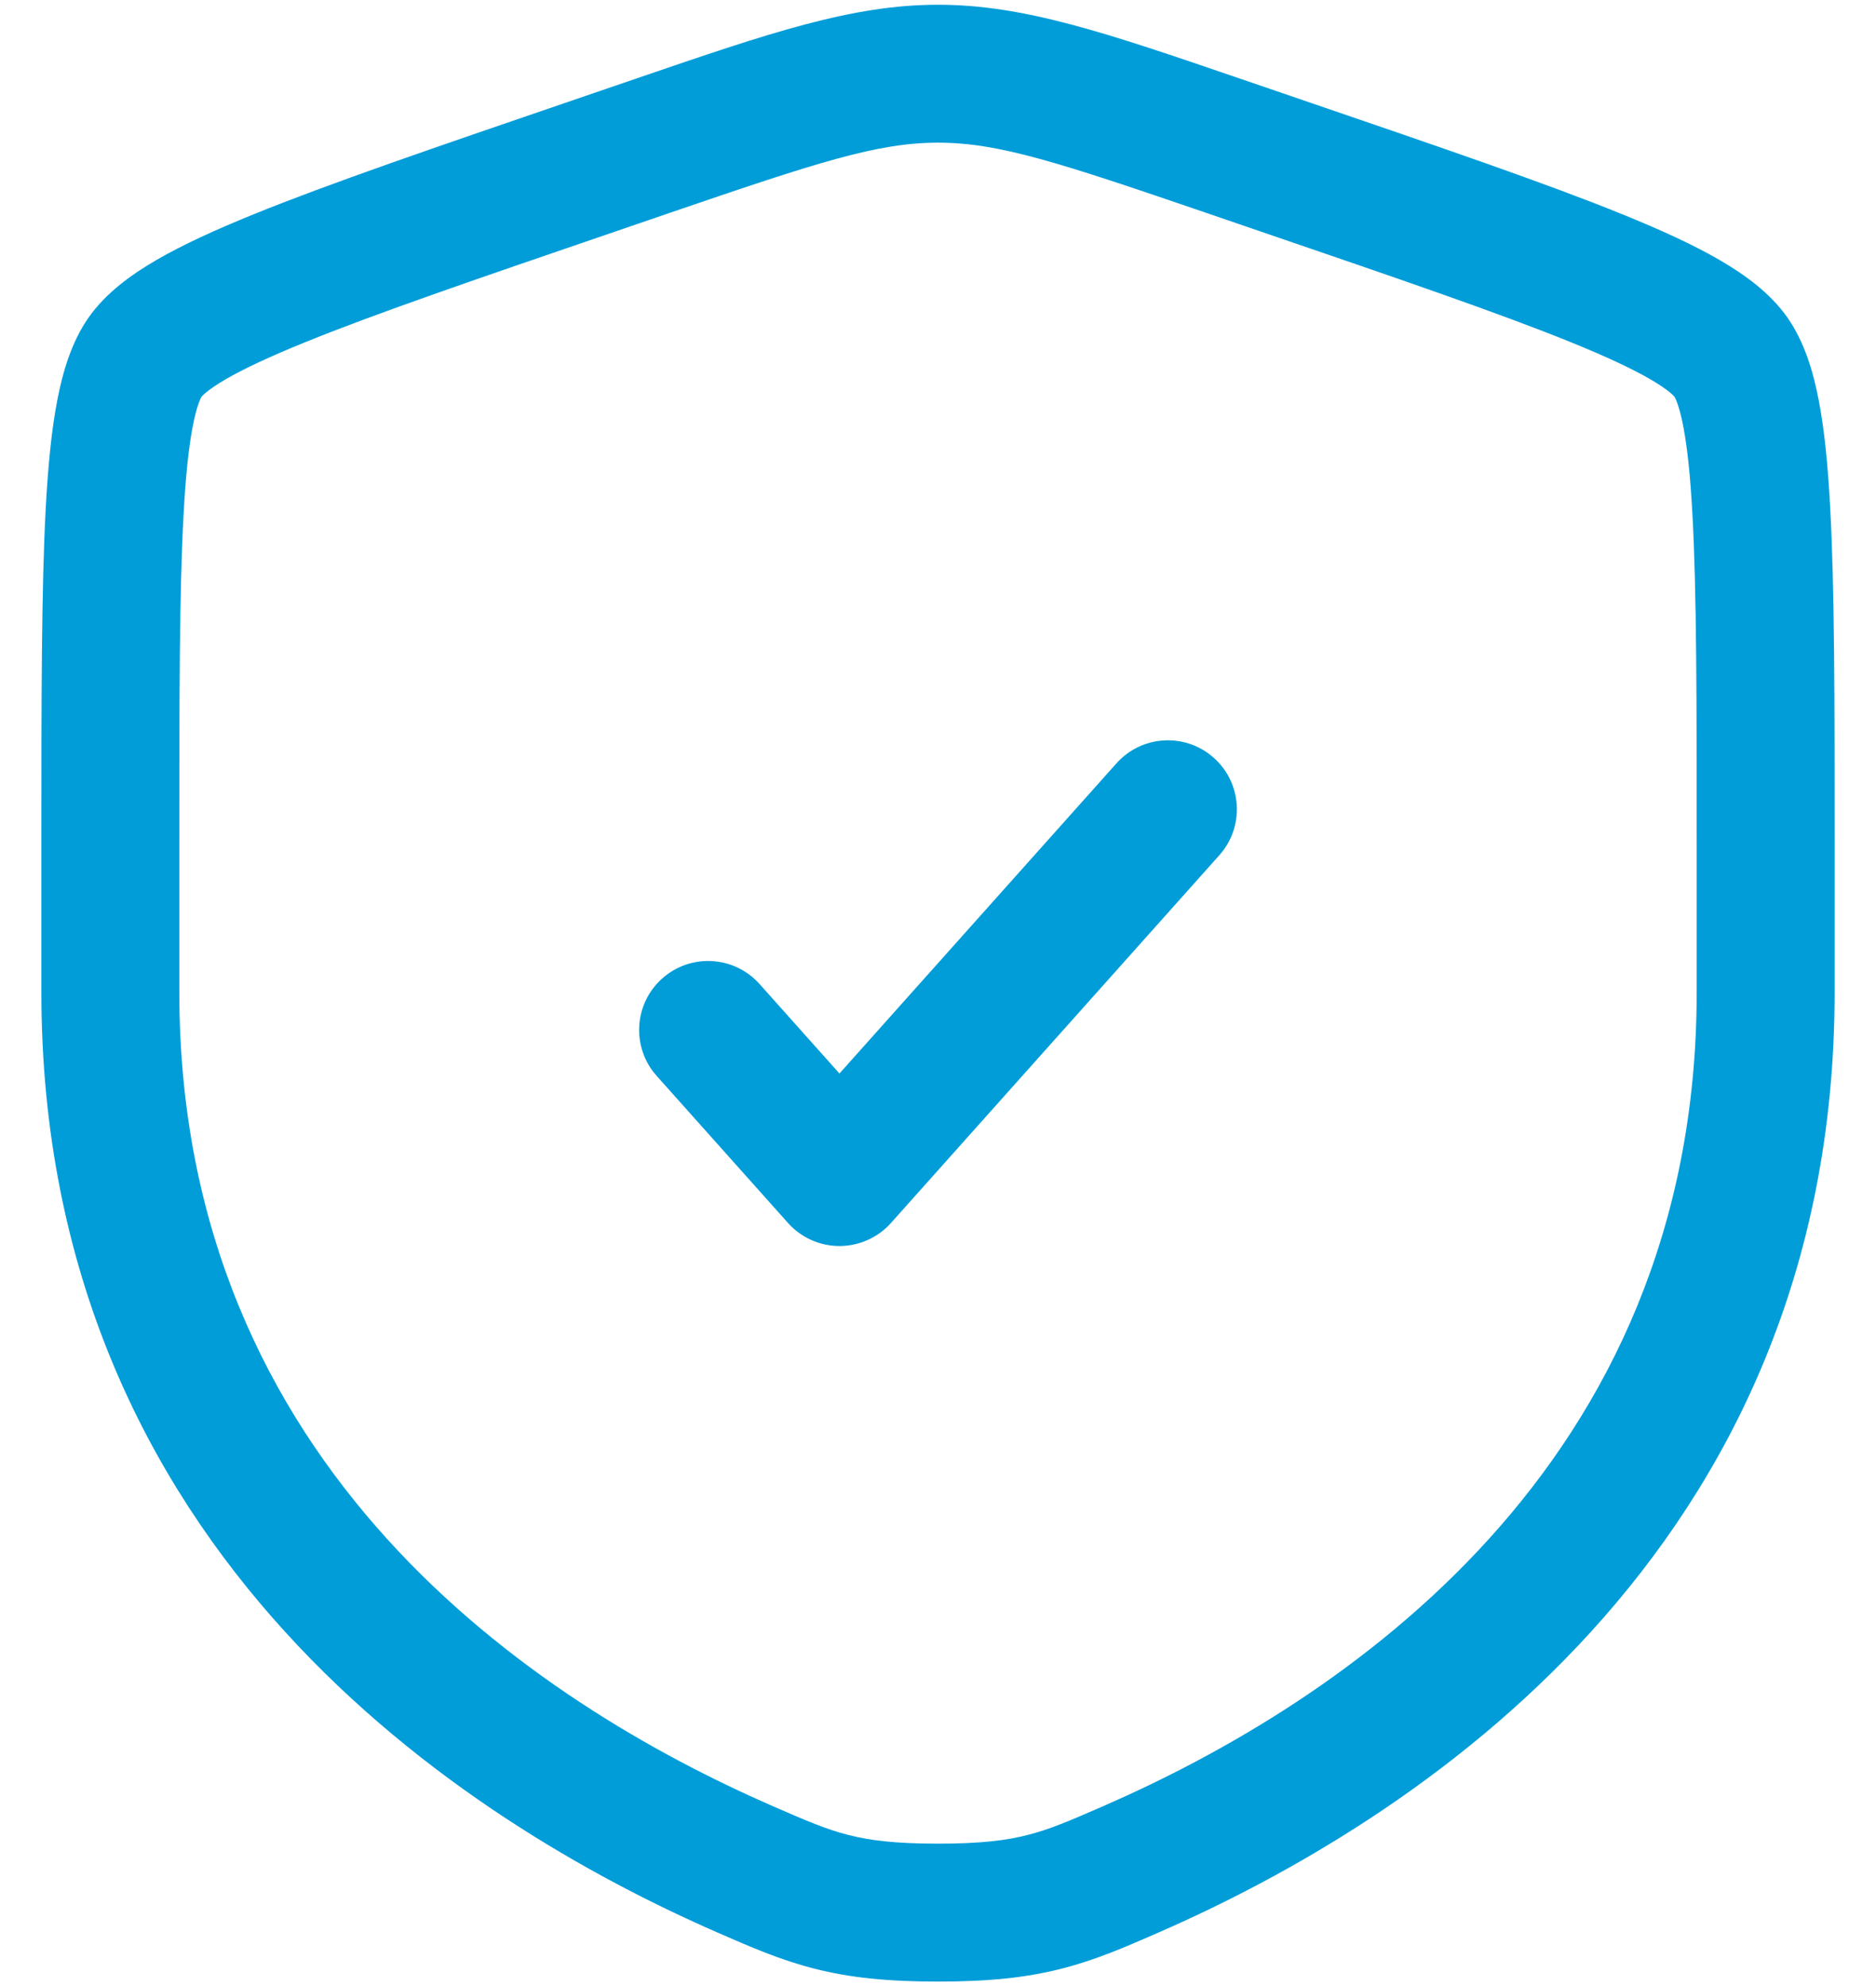
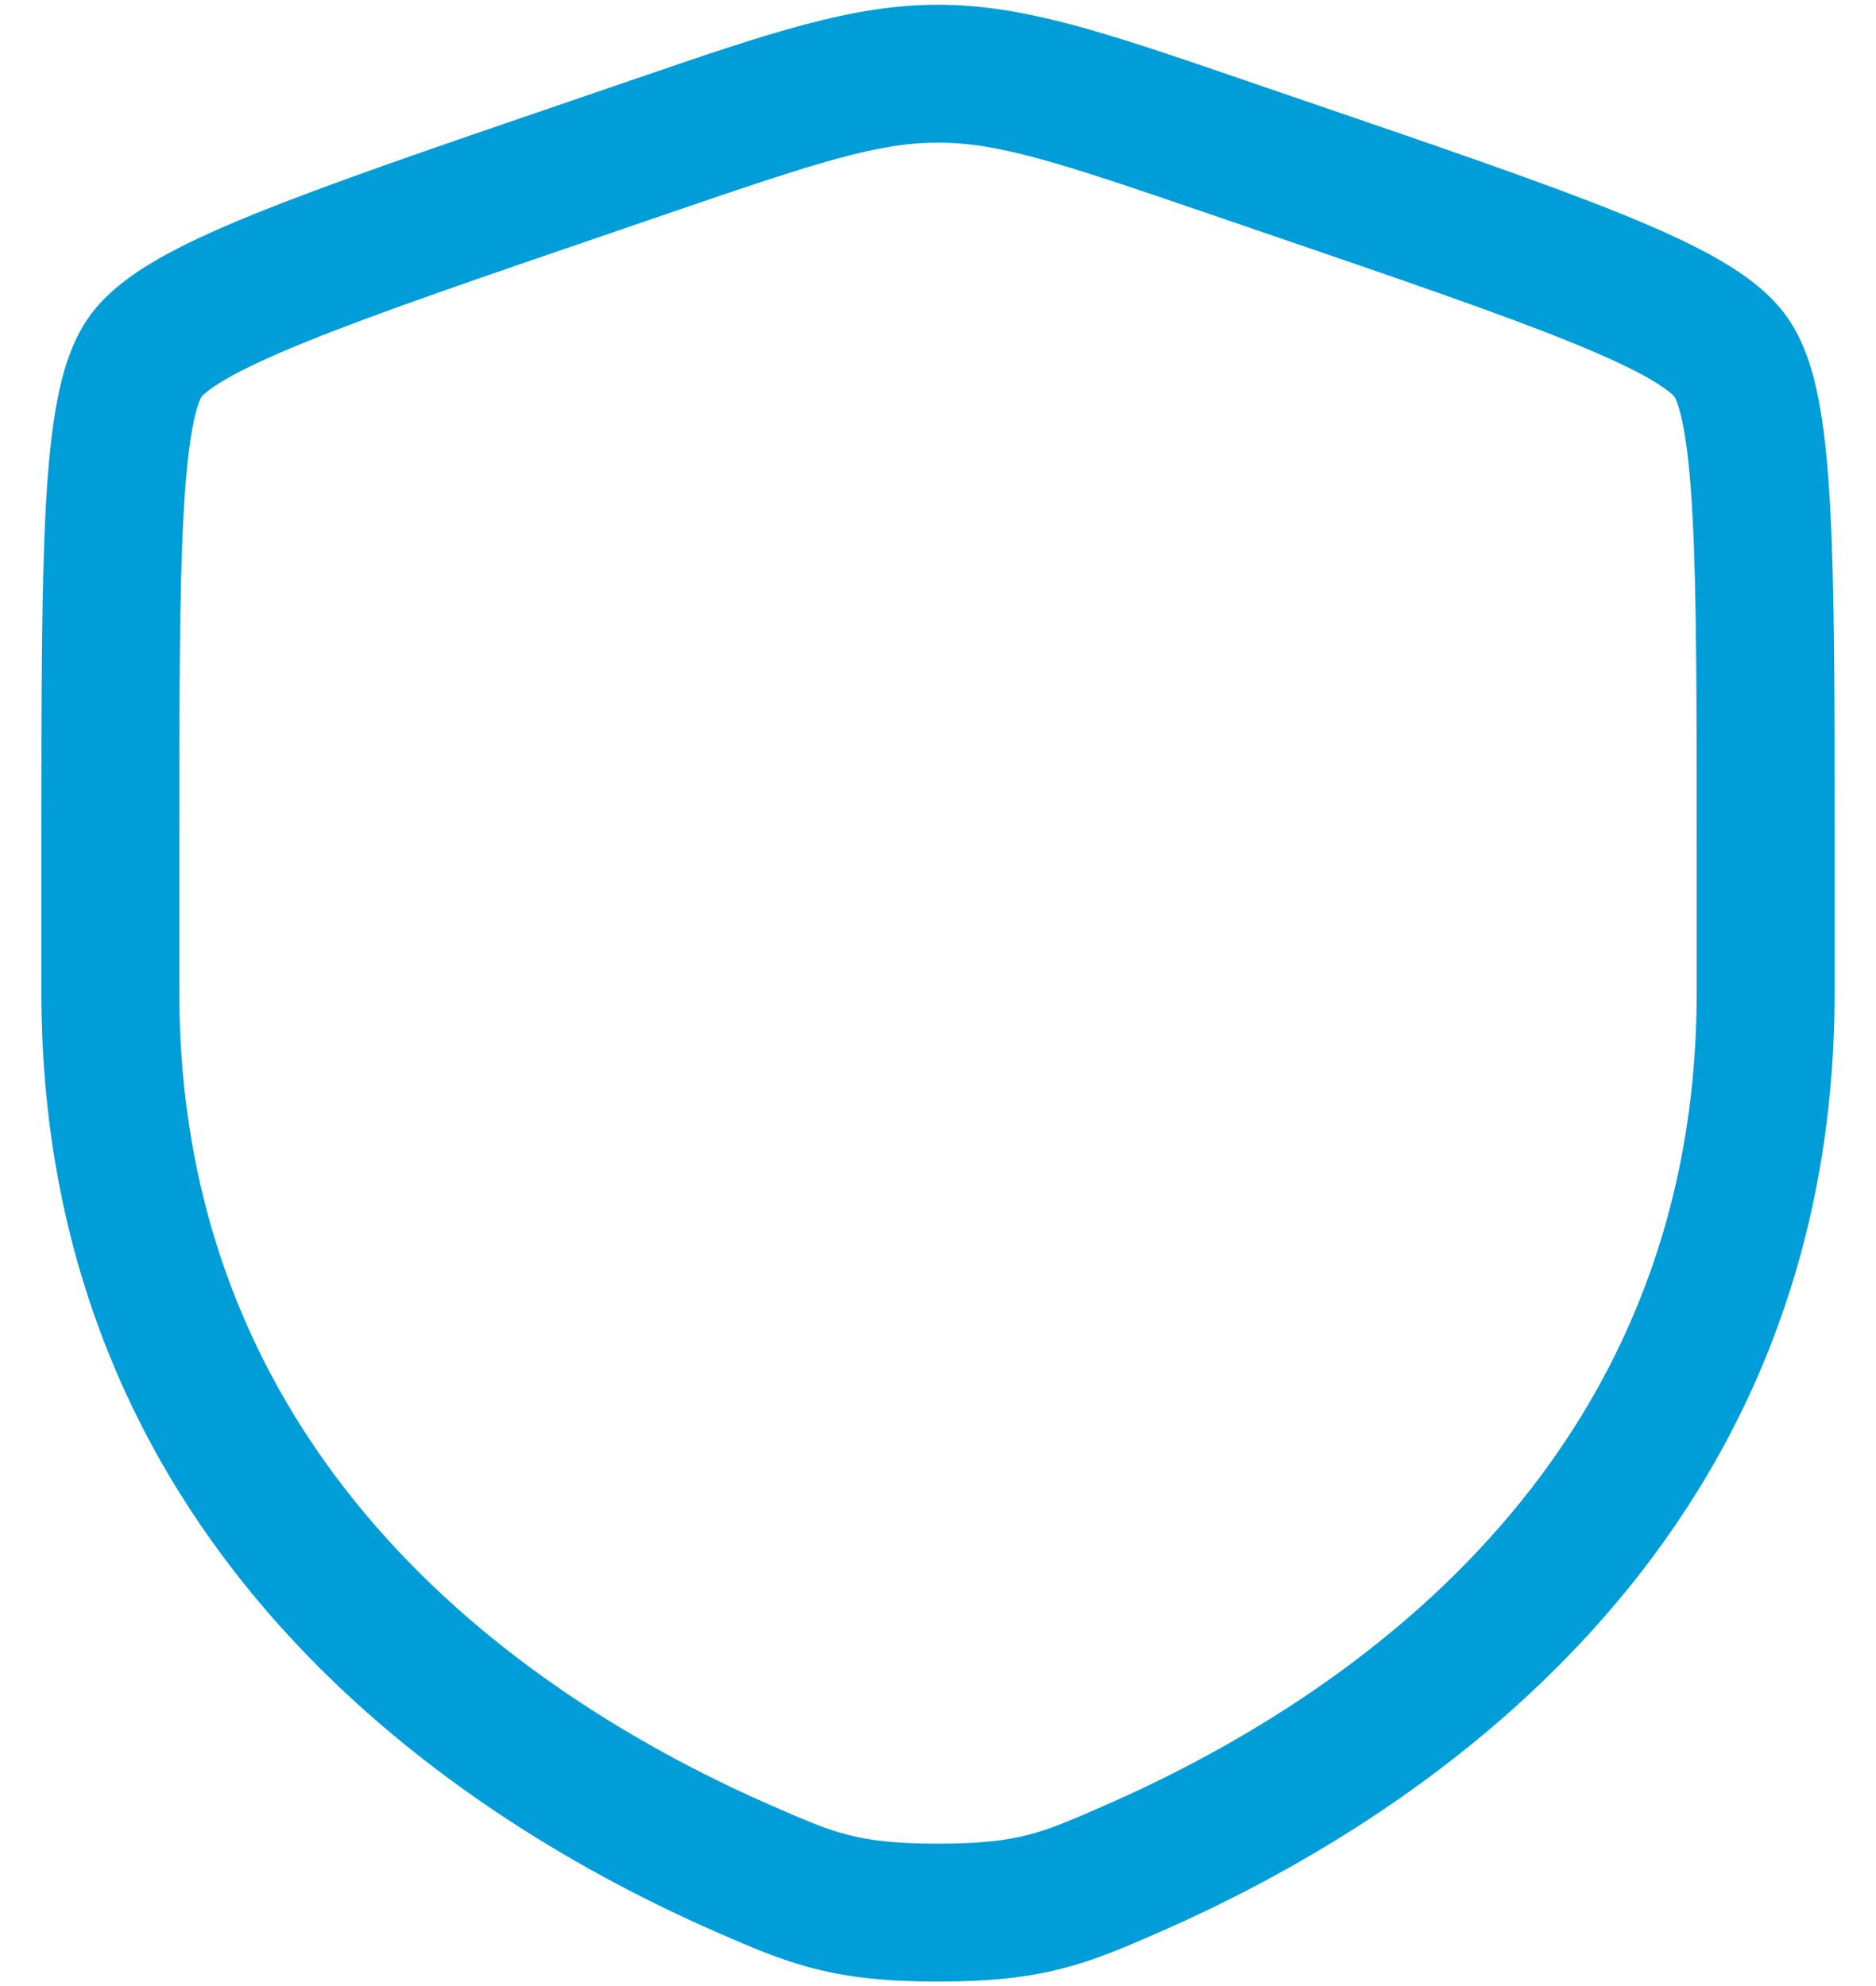
<svg xmlns="http://www.w3.org/2000/svg" width="34" height="36" viewBox="0 0 34 36" fill="none">
-   <path d="M22.099 15.502C22.559 14.987 22.514 14.197 21.999 13.737C21.484 13.277 20.694 13.322 20.234 13.837L15.214 19.459L13.766 17.837C13.306 17.322 12.516 17.277 12.001 17.737C11.486 18.197 11.441 18.987 11.901 19.502L14.282 22.169C14.519 22.434 14.858 22.586 15.214 22.586C15.57 22.586 15.91 22.434 16.147 22.169L22.099 15.502Z" fill="#009DD9" />
  <path fill-rule="evenodd" clip-rule="evenodd" d="M17 0.086C15.438 0.086 13.945 0.597 11.539 1.421L10.327 1.836C7.858 2.681 5.952 3.333 4.588 3.888C3.901 4.167 3.311 4.437 2.835 4.713C2.377 4.979 1.918 5.311 1.606 5.755C1.298 6.195 1.138 6.735 1.038 7.255C0.934 7.795 0.871 8.444 0.83 9.188C0.75 10.666 0.75 12.692 0.75 15.319V17.988C0.75 28.157 8.43 33.032 12.997 35.027L13.042 35.047C13.609 35.294 14.141 35.527 14.753 35.683C15.398 35.849 16.085 35.919 17 35.919C17.915 35.919 18.602 35.849 19.247 35.683C19.859 35.527 20.391 35.294 20.958 35.047L21.003 35.027C25.57 33.032 33.25 28.157 33.25 17.988V15.319C33.25 12.692 33.25 10.667 33.169 9.188C33.129 8.444 33.066 7.795 32.962 7.255C32.862 6.735 32.702 6.195 32.394 5.755C32.082 5.311 31.623 4.979 31.165 4.713C30.689 4.437 30.099 4.167 29.412 3.888C28.048 3.333 26.142 2.681 23.673 1.836L22.461 1.421C20.055 0.597 18.562 0.086 17 0.086ZM12.134 3.86C14.825 2.939 15.904 2.586 17 2.586C18.096 2.586 19.175 2.939 21.866 3.86L22.82 4.187C25.341 5.05 27.18 5.679 28.471 6.204C29.115 6.465 29.582 6.685 29.91 6.875C30.071 6.969 30.183 7.047 30.257 7.107C30.32 7.158 30.344 7.187 30.348 7.192C30.351 7.197 30.372 7.232 30.401 7.314C30.434 7.407 30.471 7.541 30.507 7.728C30.58 8.105 30.635 8.624 30.673 9.324C30.75 10.726 30.75 12.683 30.75 15.364V17.988C30.75 26.613 24.3 30.858 20.002 32.736C19.383 33.006 19.025 33.16 18.627 33.261C18.247 33.359 17.783 33.419 17 33.419C16.217 33.419 15.753 33.359 15.373 33.261C14.975 33.16 14.617 33.006 13.998 32.736C9.7 30.858 3.25 26.613 3.25 17.988V15.364C3.25 12.683 3.25 10.726 3.327 9.324C3.365 8.624 3.42 8.105 3.493 7.728C3.529 7.541 3.566 7.407 3.599 7.314C3.628 7.232 3.649 7.197 3.652 7.192C3.656 7.188 3.68 7.158 3.743 7.107C3.817 7.047 3.929 6.969 4.09 6.875C4.418 6.685 4.885 6.465 5.529 6.204C6.82 5.679 8.659 5.05 11.18 4.187L12.134 3.86Z" fill="#009DD9" />
</svg>